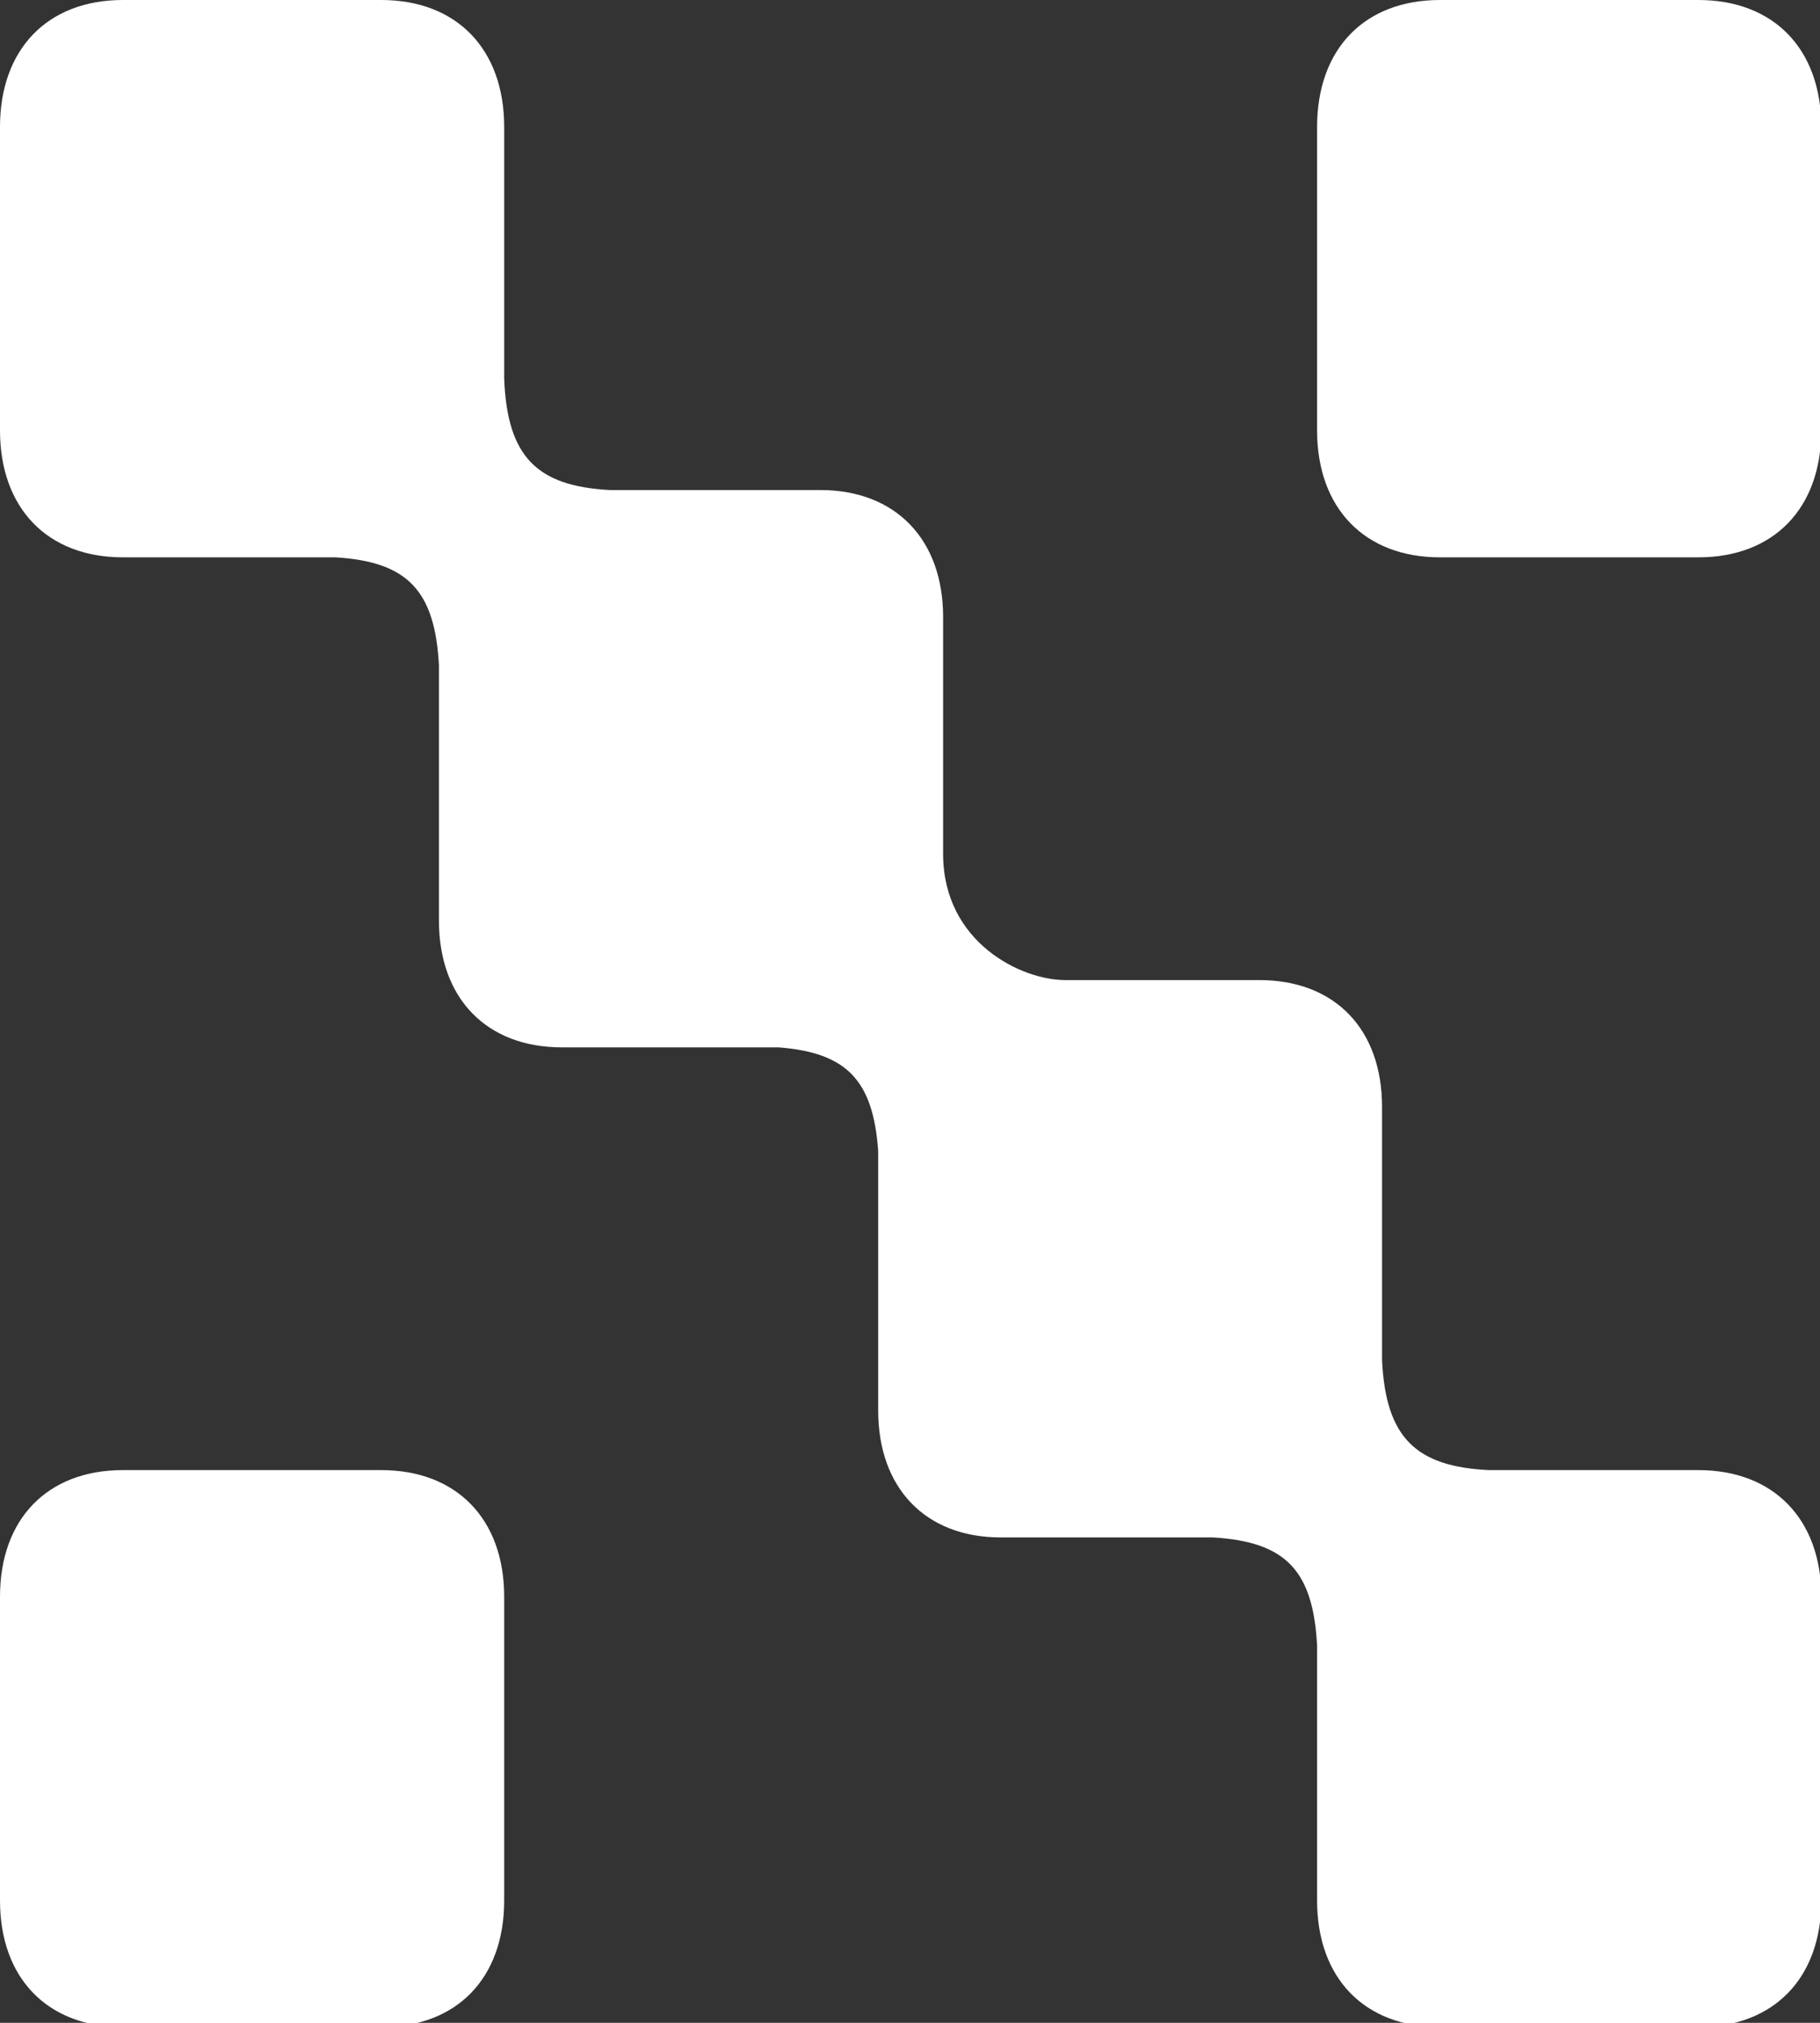
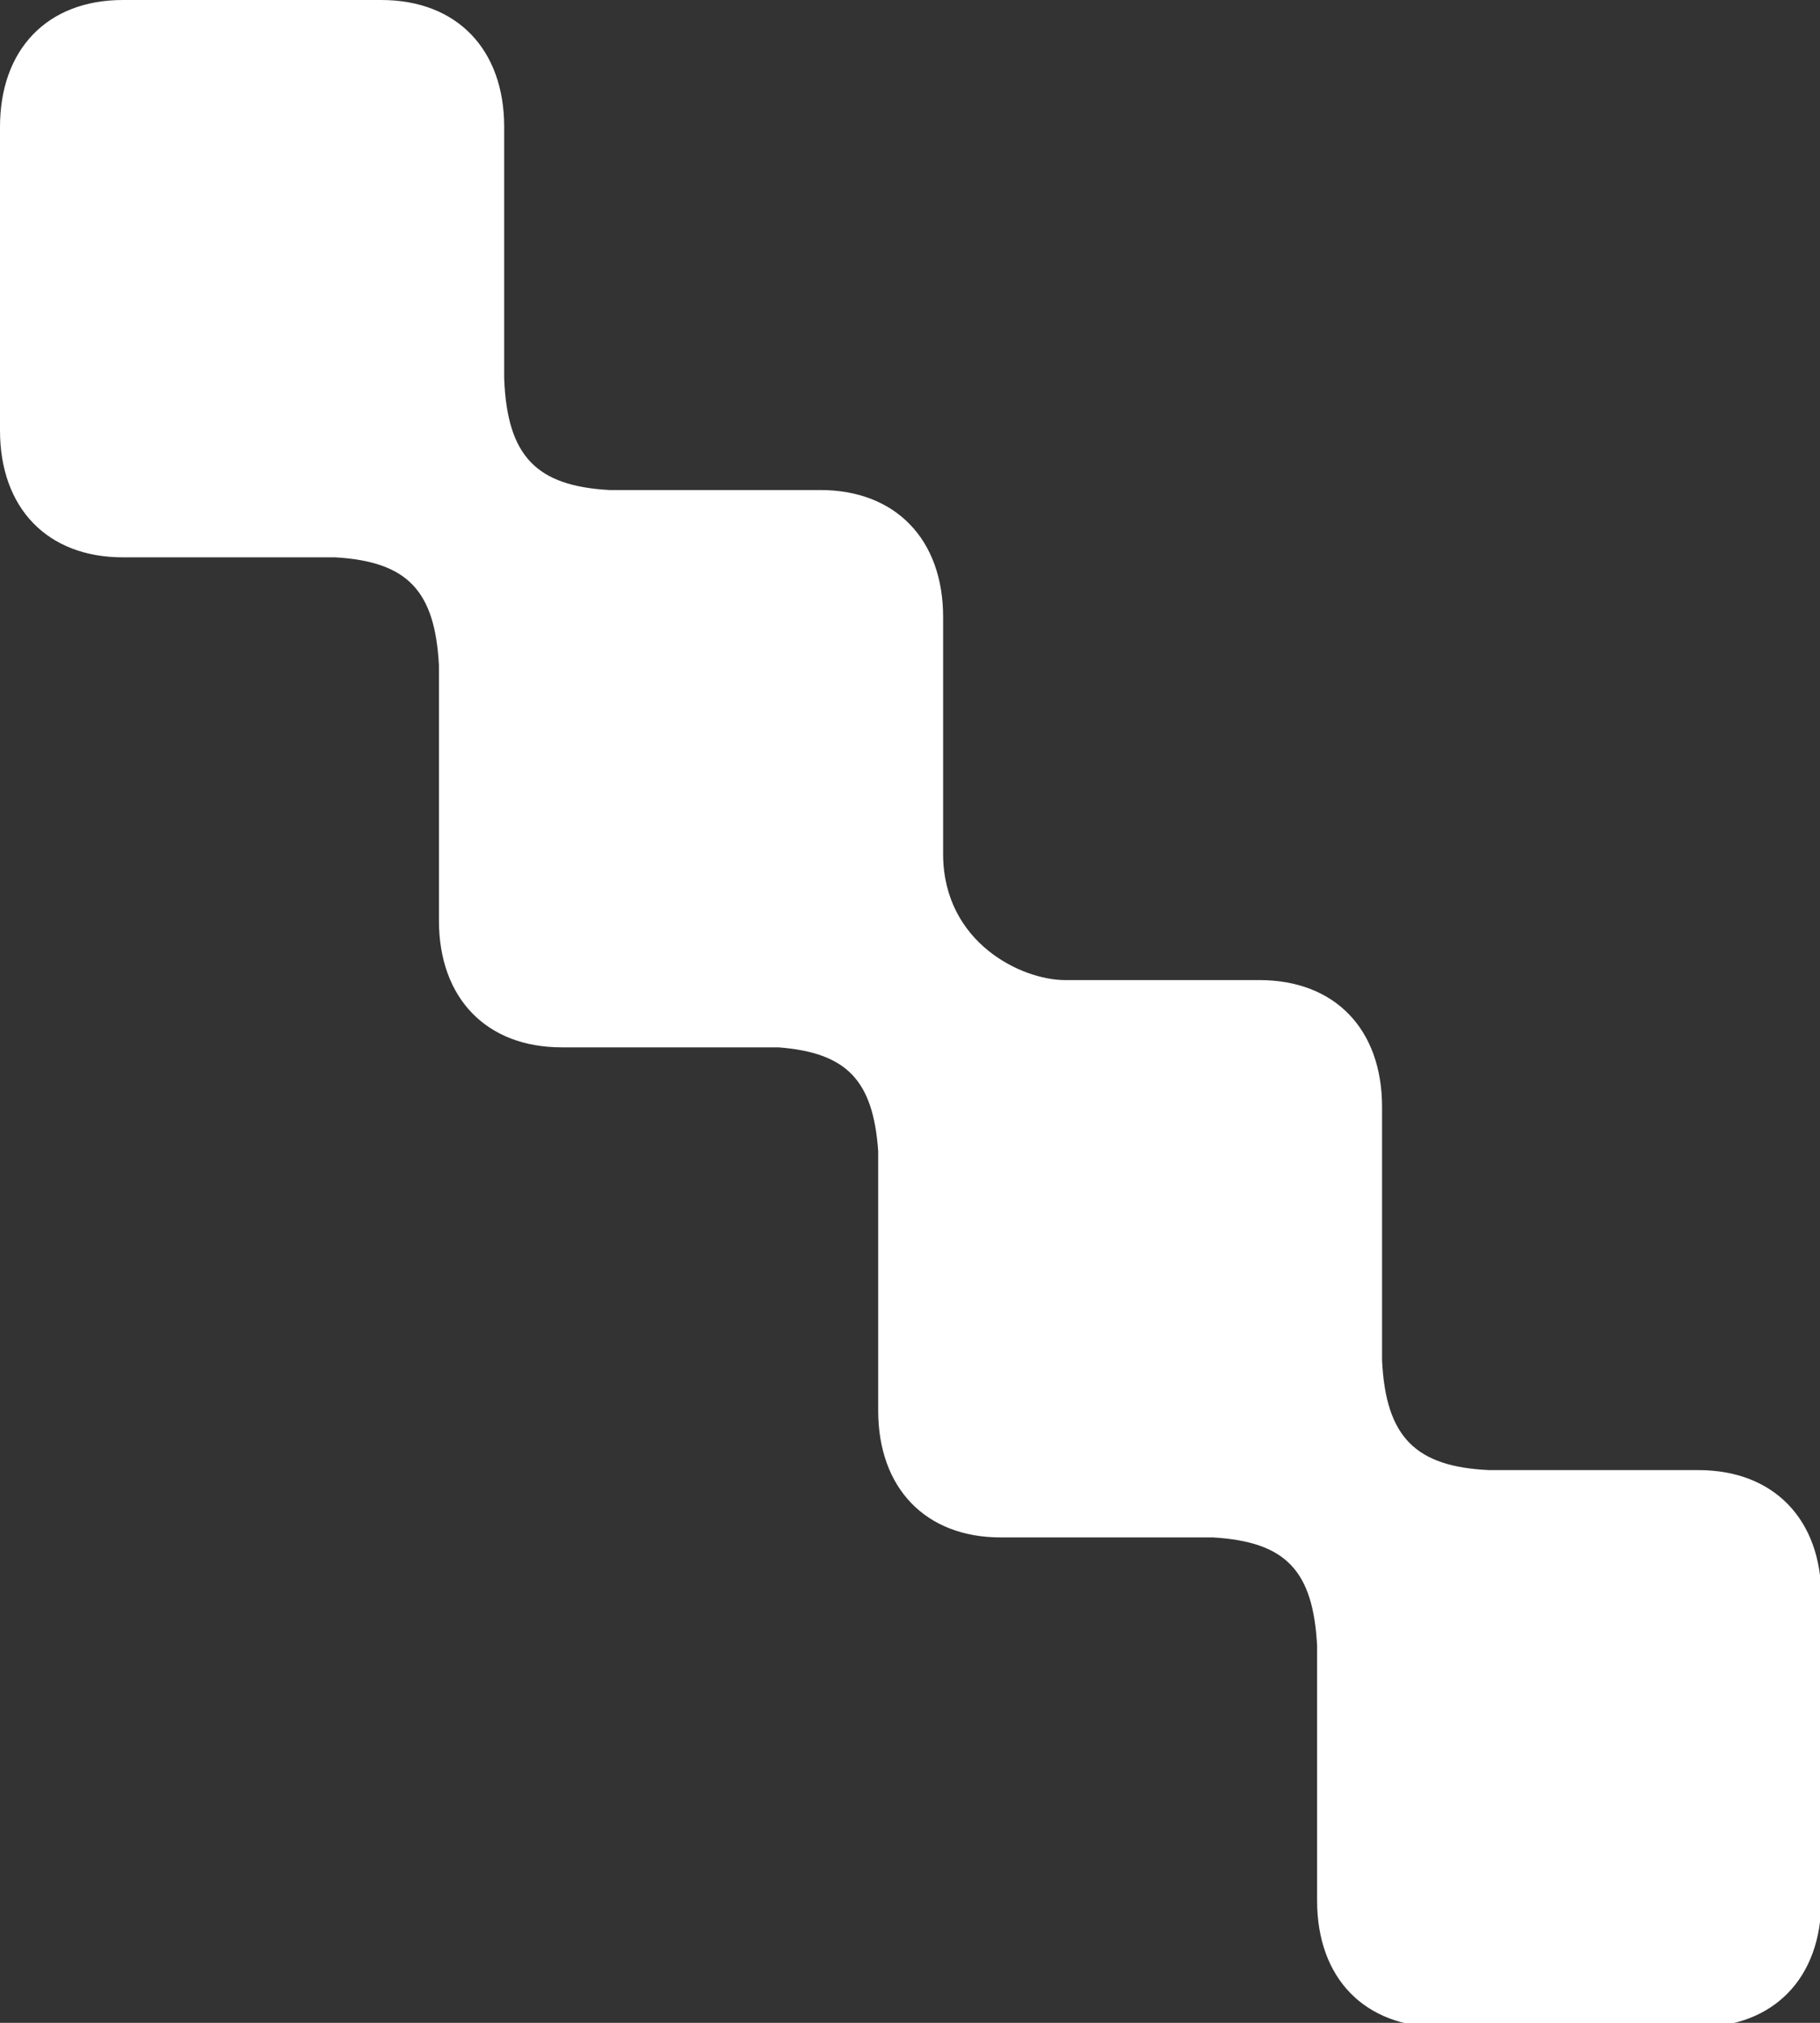
<svg xmlns="http://www.w3.org/2000/svg" xmlns:xlink="http://www.w3.org/1999/xlink" x="0px" y="0px" width="100%" height="100%" viewBox="0 0 81 90" overflow="visible" enable-background="new 0 0 81 90" xml:space="preserve">
  <rect x="0" y="0" width="81" height="90" fill="#333333" stroke="none" />
  <defs>
</defs>
  <g>
    <defs>
      <rect id="SVGID_1_" x="0" width="81.057" height="90.188" />
    </defs>
    <clipPath id="SVGID_2_">
      <use xlink:href="#SVGID_1_" overflow="visible" />
    </clipPath>
-     <path clip-path="url(#SVGID_2_)" fill="#fff" clip-rule="evenodd" d="M5.469,65.408H16.97     c3.35,0,5.469,2.179,5.469,5.632v13.518c0,3.468-2.119,5.631-5.469,5.631H5.469C2.105,90.188,0,88.01,0,84.557V71.04     C0,67.586,2.105,65.408,5.469,65.408" />
-     <path clip-path="url(#SVGID_2_)" fill="#fff" fill-rule="evenodd" clip-rule="evenodd" d="M75.589,24.797H64.087     c-3.35,0-5.469-2.18-5.469-5.647V5.648C58.619,2.18,60.724,0,64.087,0h11.502c3.35,0,5.468,2.18,5.468,5.648V19.15     C81.057,22.617,78.939,24.797,75.589,24.797" />
    <path clip-path="url(#SVGID_2_)" fill="#fff" fill-rule="evenodd" clip-rule="evenodd" d="M75.589,90.188H64.087     c-3.35,0-5.469-2.163-5.469-5.631V73.218c-0.178-3.349-1.394-4.624-4.639-4.815h-9.441c-3.35,0-5.454-2.195-5.454-5.648V51.21     c-0.224-3.144-1.393-4.374-4.433-4.611h-9.648c-3.35,0-5.468-2.178-5.468-5.647V29.599c-0.178-3.32-1.394-4.61-4.61-4.802H5.469     C2.105,24.797,0,22.604,0,19.15V5.648C0,2.195,2.105,0,5.469,0H16.97c3.349,0,5.469,2.18,5.469,5.648v11.189     c0.132,3.499,1.468,4.787,4.683,4.965h9.383c3.351,0,5.469,2.195,5.469,5.648v10.614c0.044,3.881,3.484,5.541,5.426,5.541h8.641     c3.364,0,5.468,2.178,5.468,5.647v11.267c0.164,3.451,1.513,4.74,4.772,4.889h9.309c3.35,0,5.468,2.193,5.468,5.632v13.518     C81.057,88.01,78.939,90.188,75.589,90.188" />
  </g>
</svg>